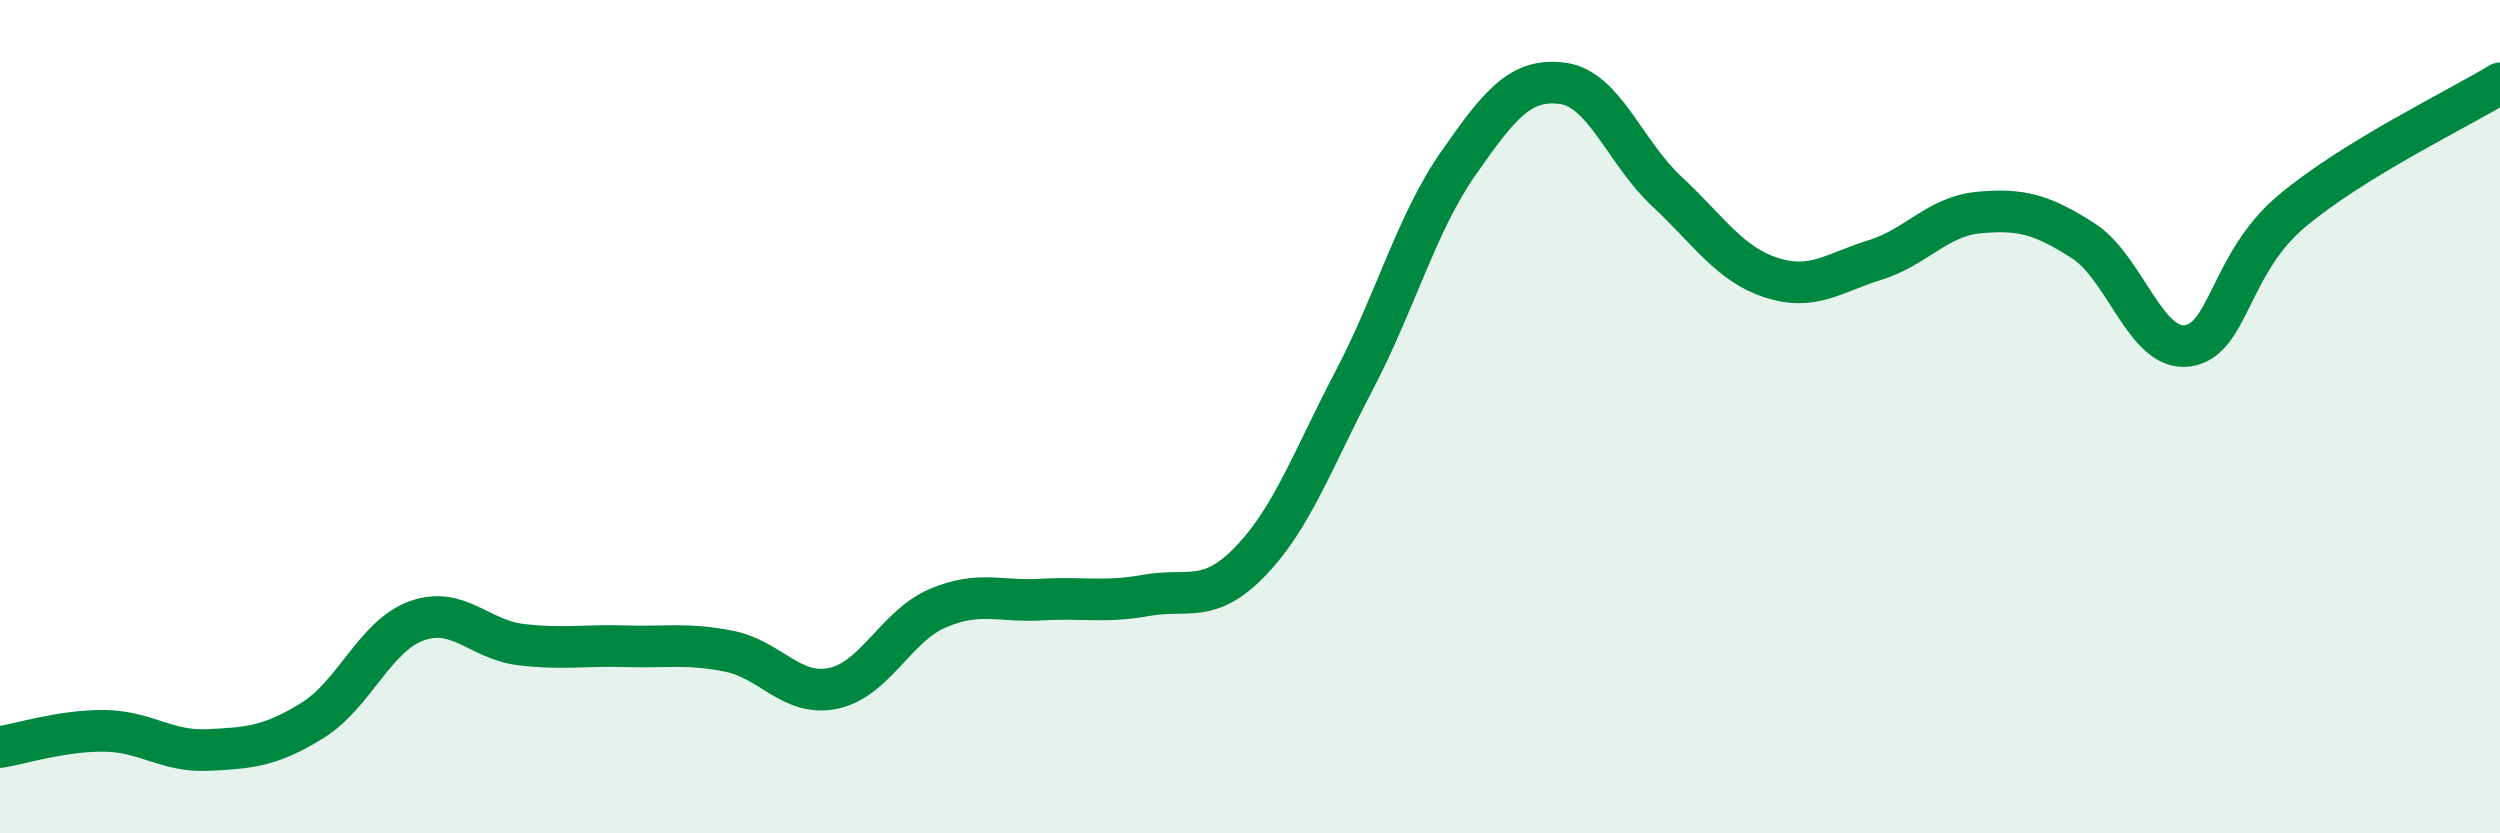
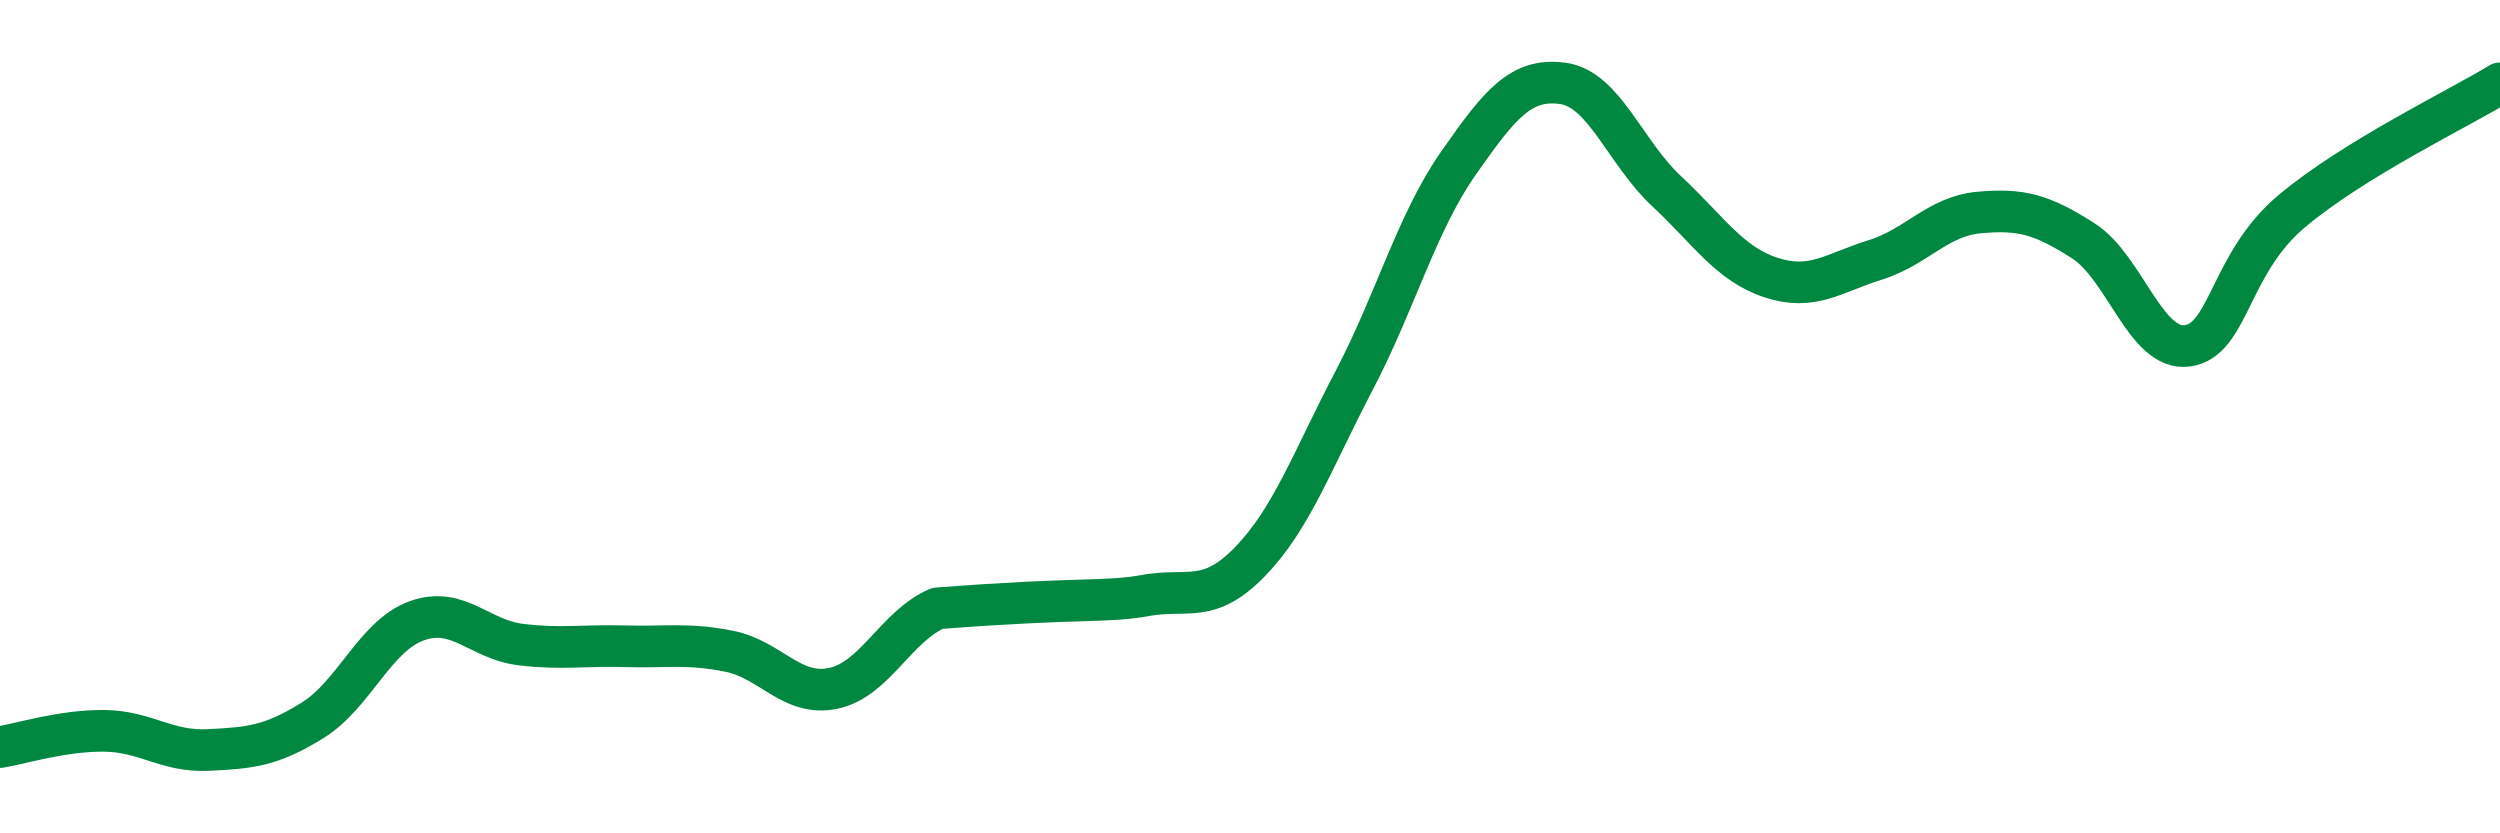
<svg xmlns="http://www.w3.org/2000/svg" width="60" height="20" viewBox="0 0 60 20">
-   <path d="M 0,17.93 C 0.5,17.85 1.5,17.53 2.5,17.54 C 3.5,17.55 4,18.05 5,18 C 6,17.95 6.5,17.91 7.5,17.29 C 8.5,16.67 9,15.26 10,14.9 C 11,14.54 11.5,15.35 12.5,15.47 C 13.5,15.59 14,15.48 15,15.51 C 16,15.54 16.5,15.43 17.5,15.63 C 18.5,15.83 19,16.73 20,16.52 C 21,16.31 21.5,15.03 22.5,14.6 C 23.5,14.17 24,14.45 25,14.39 C 26,14.33 26.5,14.47 27.5,14.29 C 28.5,14.11 29,14.51 30,13.48 C 31,12.45 31.5,11.04 32.5,9.13 C 33.5,7.22 34,5.35 35,3.92 C 36,2.49 36.5,1.87 37.5,2 C 38.5,2.13 39,3.66 40,4.59 C 41,5.52 41.5,6.33 42.5,6.66 C 43.5,6.99 44,6.55 45,6.24 C 46,5.93 46.5,5.19 47.5,5.1 C 48.5,5.01 49,5.14 50,5.78 C 51,6.42 51.5,8.44 52.5,8.3 C 53.5,8.16 53.5,6.33 55,5.07 C 56.5,3.81 59,2.61 60,2L60 20L0 20Z" fill="#008740" opacity="0.1" stroke-linecap="round" stroke-linejoin="round" />
-   <path d="M 0,17.93 C 0.5,17.85 1.5,17.53 2.5,17.54 C 3.5,17.55 4,18.05 5,18 C 6,17.95 6.5,17.91 7.5,17.29 C 8.5,16.67 9,15.26 10,14.9 C 11,14.54 11.5,15.35 12.5,15.47 C 13.5,15.59 14,15.48 15,15.51 C 16,15.54 16.5,15.43 17.5,15.63 C 18.5,15.83 19,16.73 20,16.52 C 21,16.31 21.5,15.03 22.5,14.6 C 23.5,14.17 24,14.45 25,14.39 C 26,14.33 26.5,14.47 27.5,14.29 C 28.5,14.11 29,14.51 30,13.48 C 31,12.45 31.5,11.04 32.5,9.13 C 33.5,7.22 34,5.35 35,3.92 C 36,2.49 36.5,1.87 37.5,2 C 38.5,2.13 39,3.66 40,4.59 C 41,5.52 41.5,6.33 42.5,6.66 C 43.5,6.99 44,6.55 45,6.24 C 46,5.93 46.5,5.19 47.5,5.1 C 48.5,5.01 49,5.14 50,5.78 C 51,6.42 51.5,8.44 52.5,8.3 C 53.5,8.16 53.5,6.33 55,5.07 C 56.5,3.81 59,2.61 60,2" stroke="#008740" stroke-width="1" fill="none" stroke-linecap="round" stroke-linejoin="round" />
+   <path d="M 0,17.93 C 0.5,17.85 1.5,17.53 2.5,17.54 C 3.5,17.55 4,18.05 5,18 C 6,17.95 6.5,17.91 7.5,17.29 C 8.5,16.67 9,15.26 10,14.9 C 11,14.54 11.5,15.35 12.5,15.47 C 13.5,15.59 14,15.48 15,15.51 C 16,15.54 16.5,15.43 17.5,15.63 C 18.5,15.83 19,16.73 20,16.52 C 21,16.31 21.5,15.03 22.5,14.6 C 26,14.33 26.5,14.47 27.5,14.29 C 28.5,14.11 29,14.51 30,13.48 C 31,12.45 31.5,11.04 32.5,9.13 C 33.5,7.22 34,5.35 35,3.92 C 36,2.49 36.5,1.87 37.5,2 C 38.5,2.13 39,3.66 40,4.59 C 41,5.52 41.5,6.33 42.5,6.66 C 43.5,6.99 44,6.55 45,6.24 C 46,5.93 46.5,5.19 47.5,5.1 C 48.5,5.01 49,5.14 50,5.78 C 51,6.42 51.5,8.44 52.5,8.3 C 53.5,8.16 53.5,6.33 55,5.07 C 56.5,3.81 59,2.61 60,2" stroke="#008740" stroke-width="1" fill="none" stroke-linecap="round" stroke-linejoin="round" />
</svg>